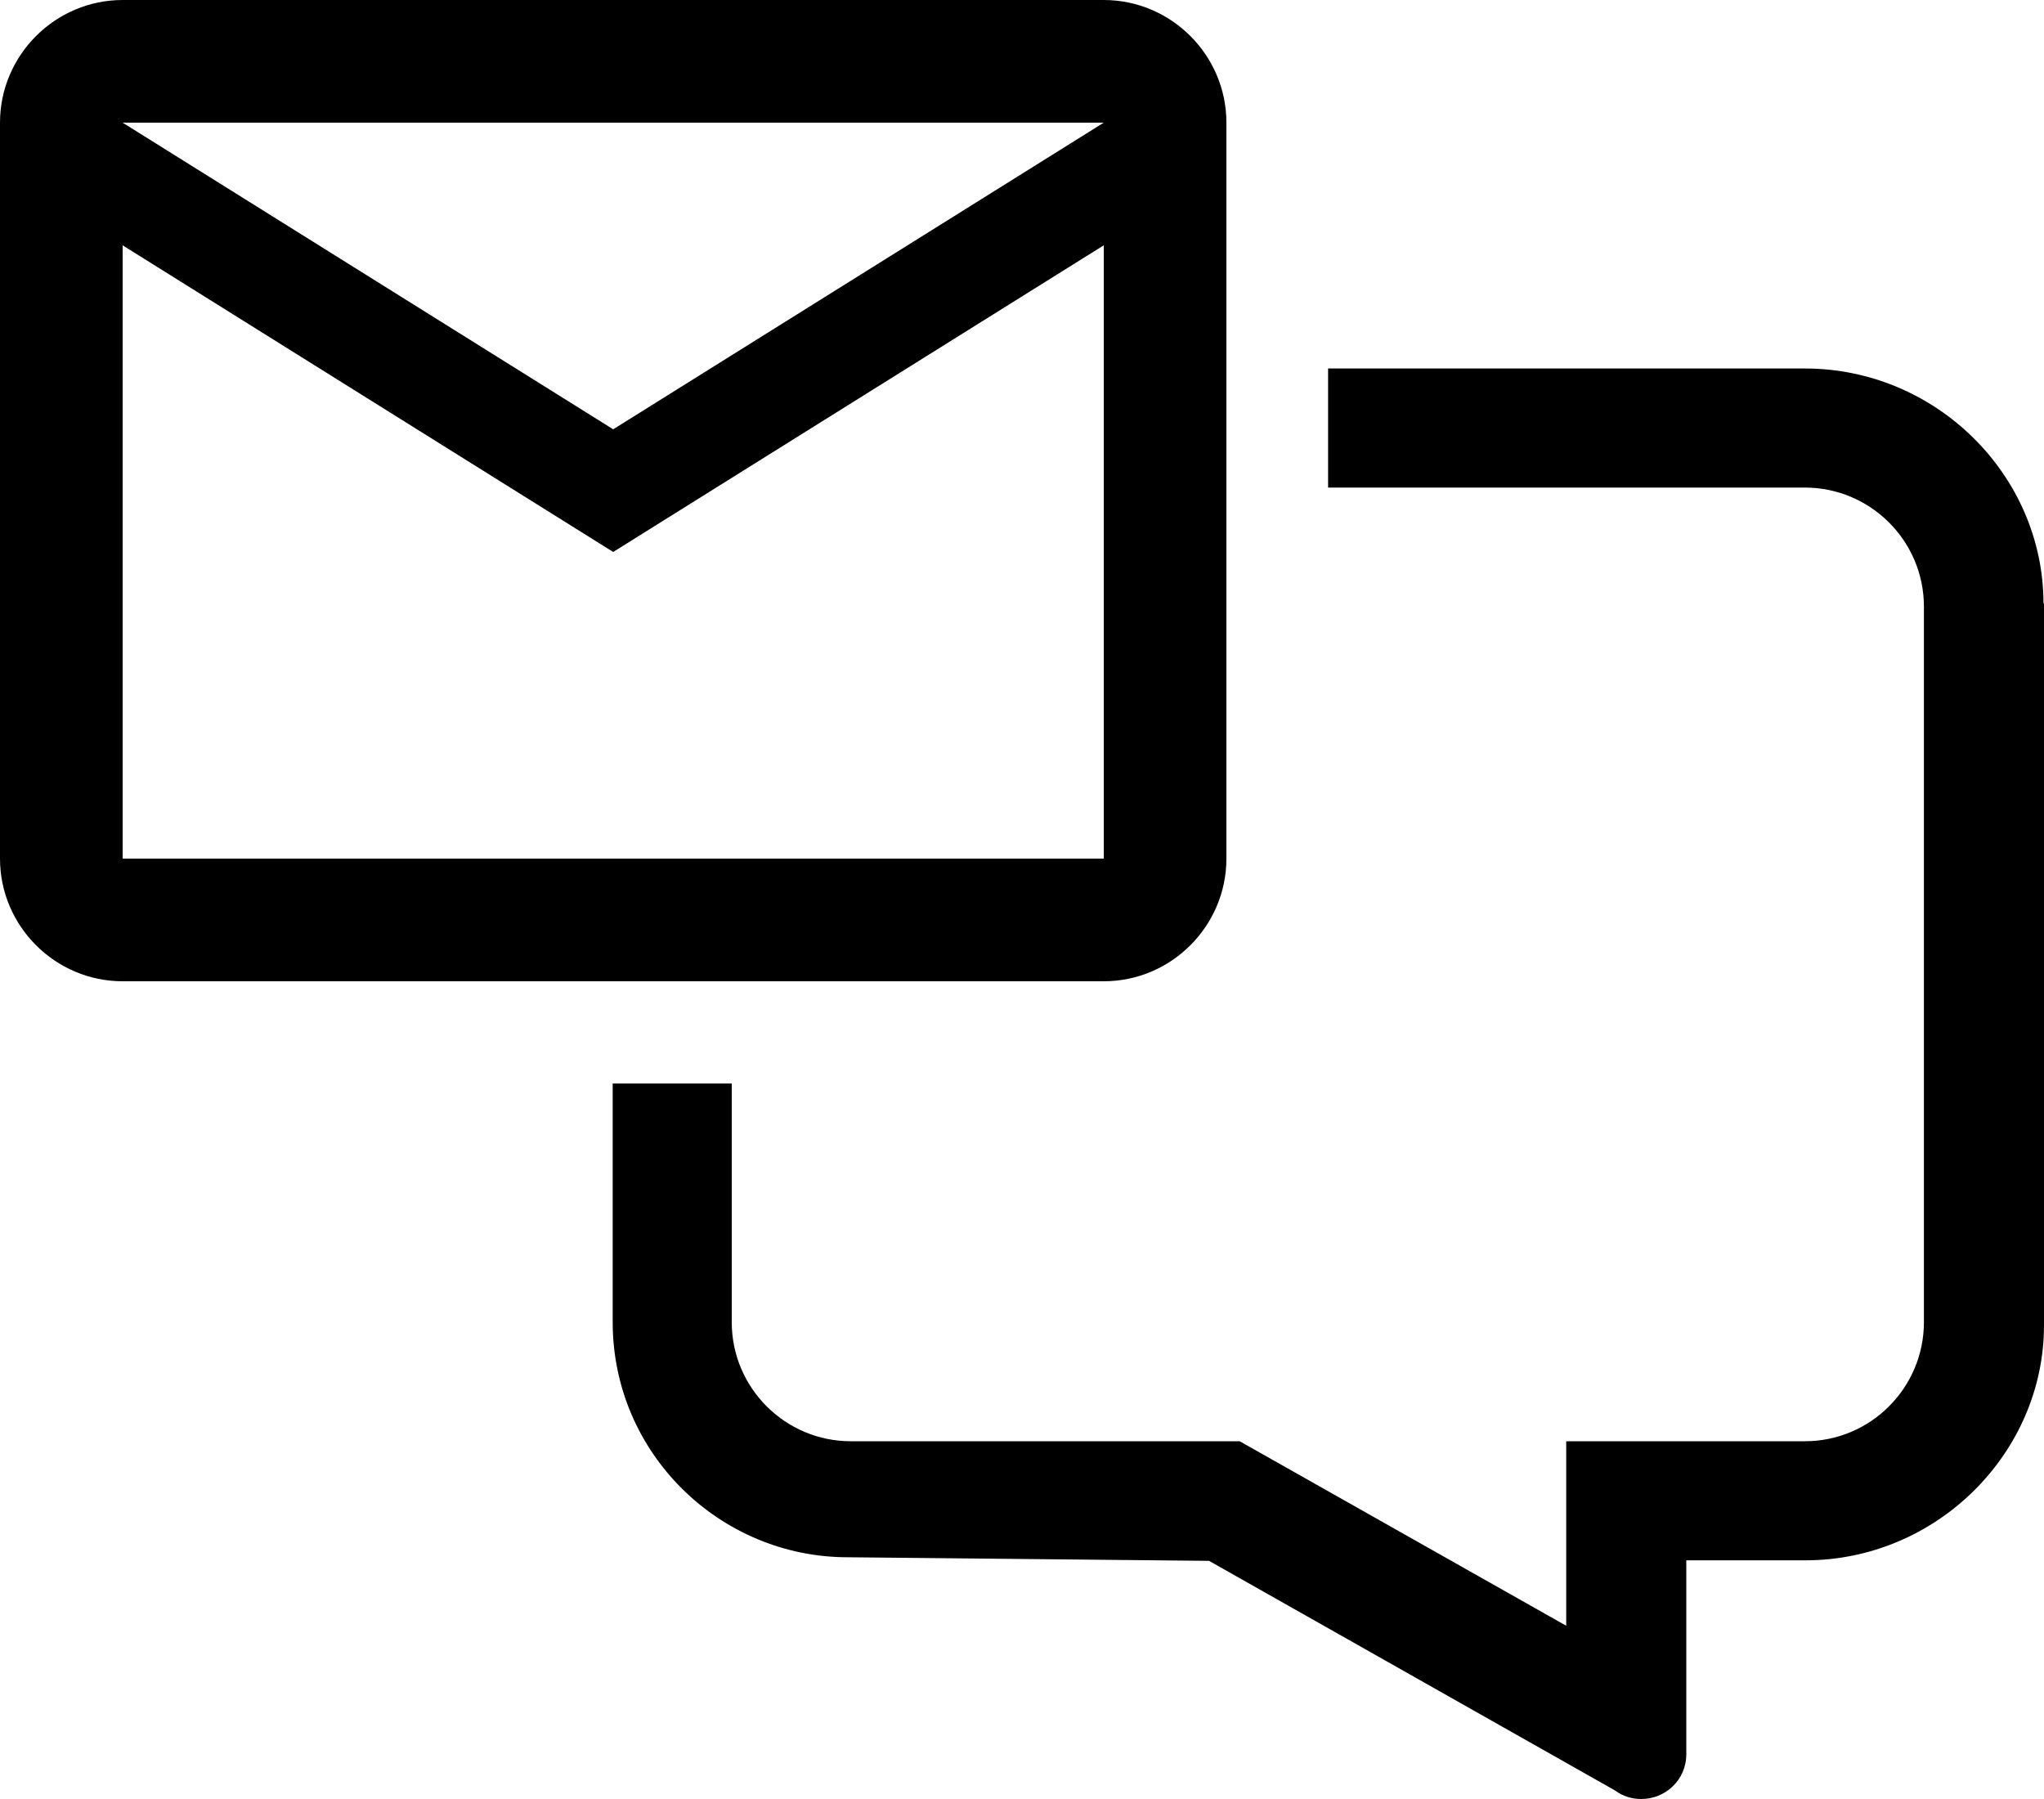
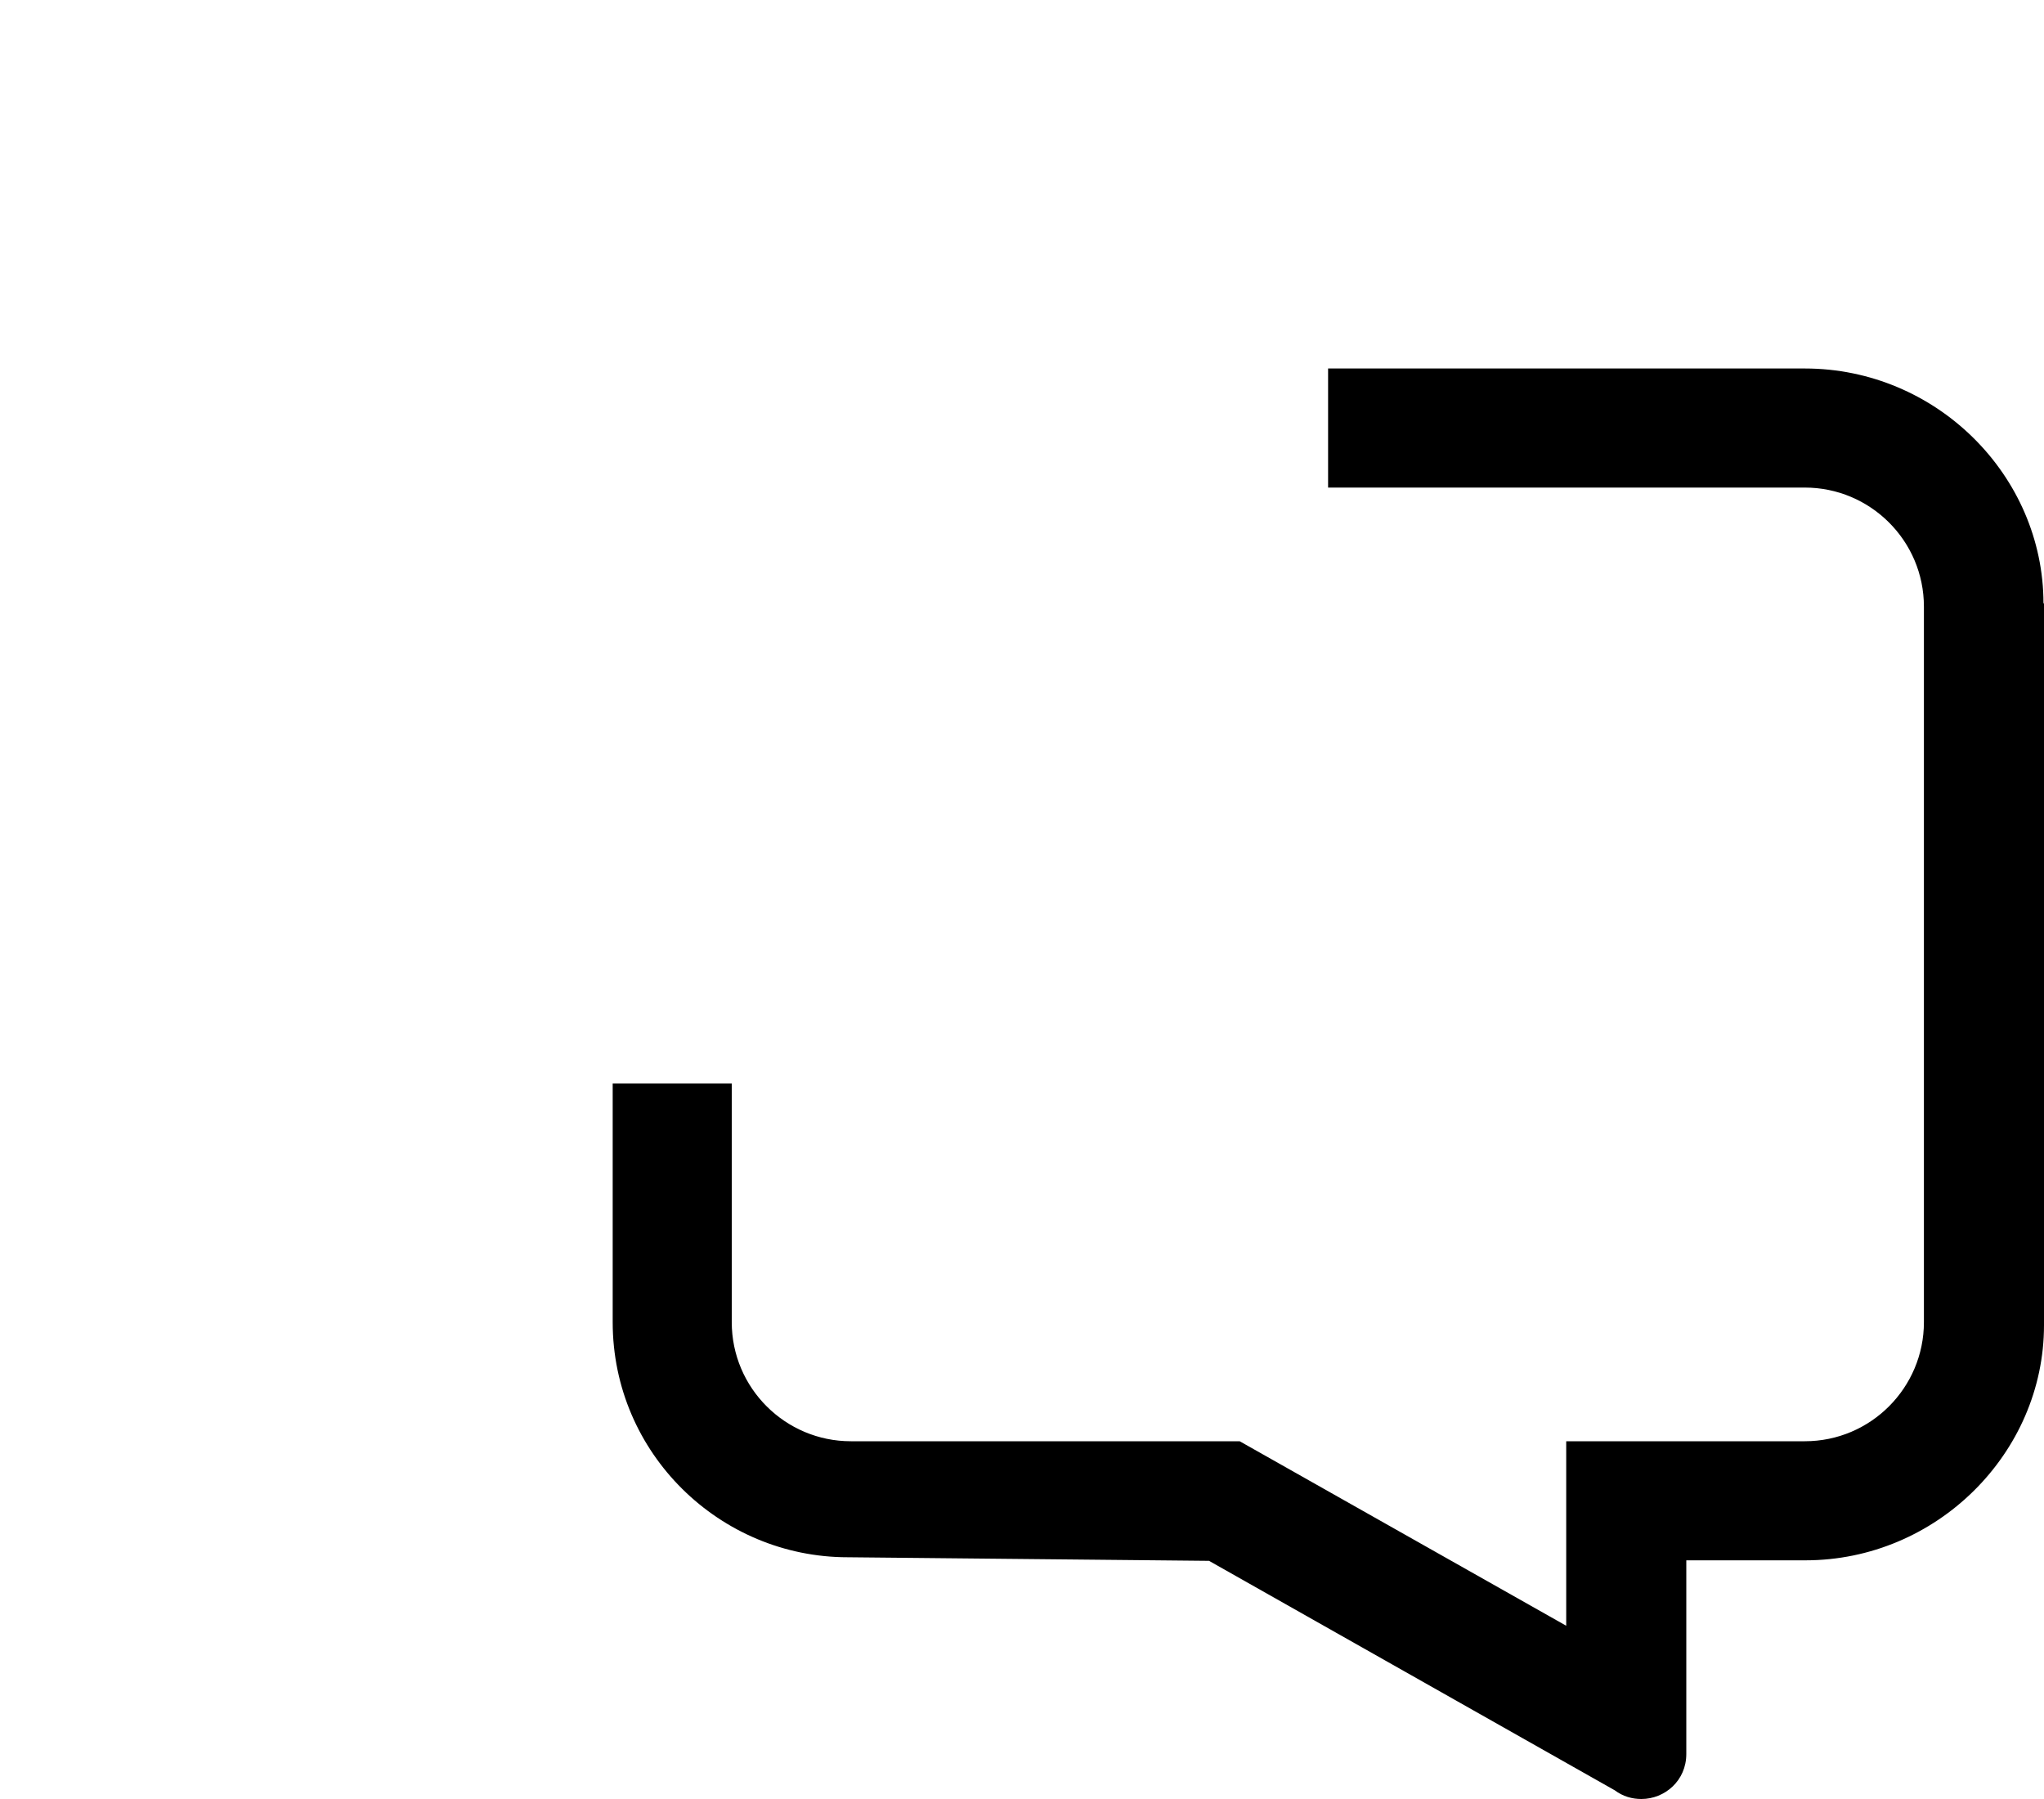
<svg xmlns="http://www.w3.org/2000/svg" id="Layer_1" data-name="Layer 1" viewBox="0 0 40 35.2">
  <defs>
    <style>
      .cls-1, .cls-2 {
        fill: #000;
        stroke-width: 0px;
      }

      .cls-2 {
        fill-rule: evenodd;
      }
    </style>
  </defs>
  <path class="cls-1" d="M40,11.8v14.13c0,2.5-2.1,4.6-4.67,4.6h-2.33v3.79c0,.52-.42.88-.88.88-.18,0-.36-.05-.52-.17l-7.94-4.49-7.07-.07c-2.5,0-4.6-2.03-4.6-4.6v-4.67h2.33v4.67c0,1.29,1.05,2.33,2.33,2.33h7.61l6.39,3.61v-3.61h4.67c1.29,0,2.33-1.05,2.33-2.33v-14c0-1.29-1.05-2.33-2.33-2.33h-9.33v-2.33h9.33c2.57,0,4.67,2.09,4.67,4.6Z" />
-   <path class="cls-2" d="M24,2.4c0-1.32-1.08-2.4-2.4-2.4H2.4C1.08,0,0,1.08,0,2.4v14.4c0,1.32,1.08,2.4,2.4,2.4h19.2c1.32,0,2.4-1.08,2.4-2.4V2.4ZM21.6,2.4l-9.6,6L2.4,2.4h19.2ZM12,10.8L2.4,4.8v12h19.2V4.8l-9.6,6Z" />
</svg>